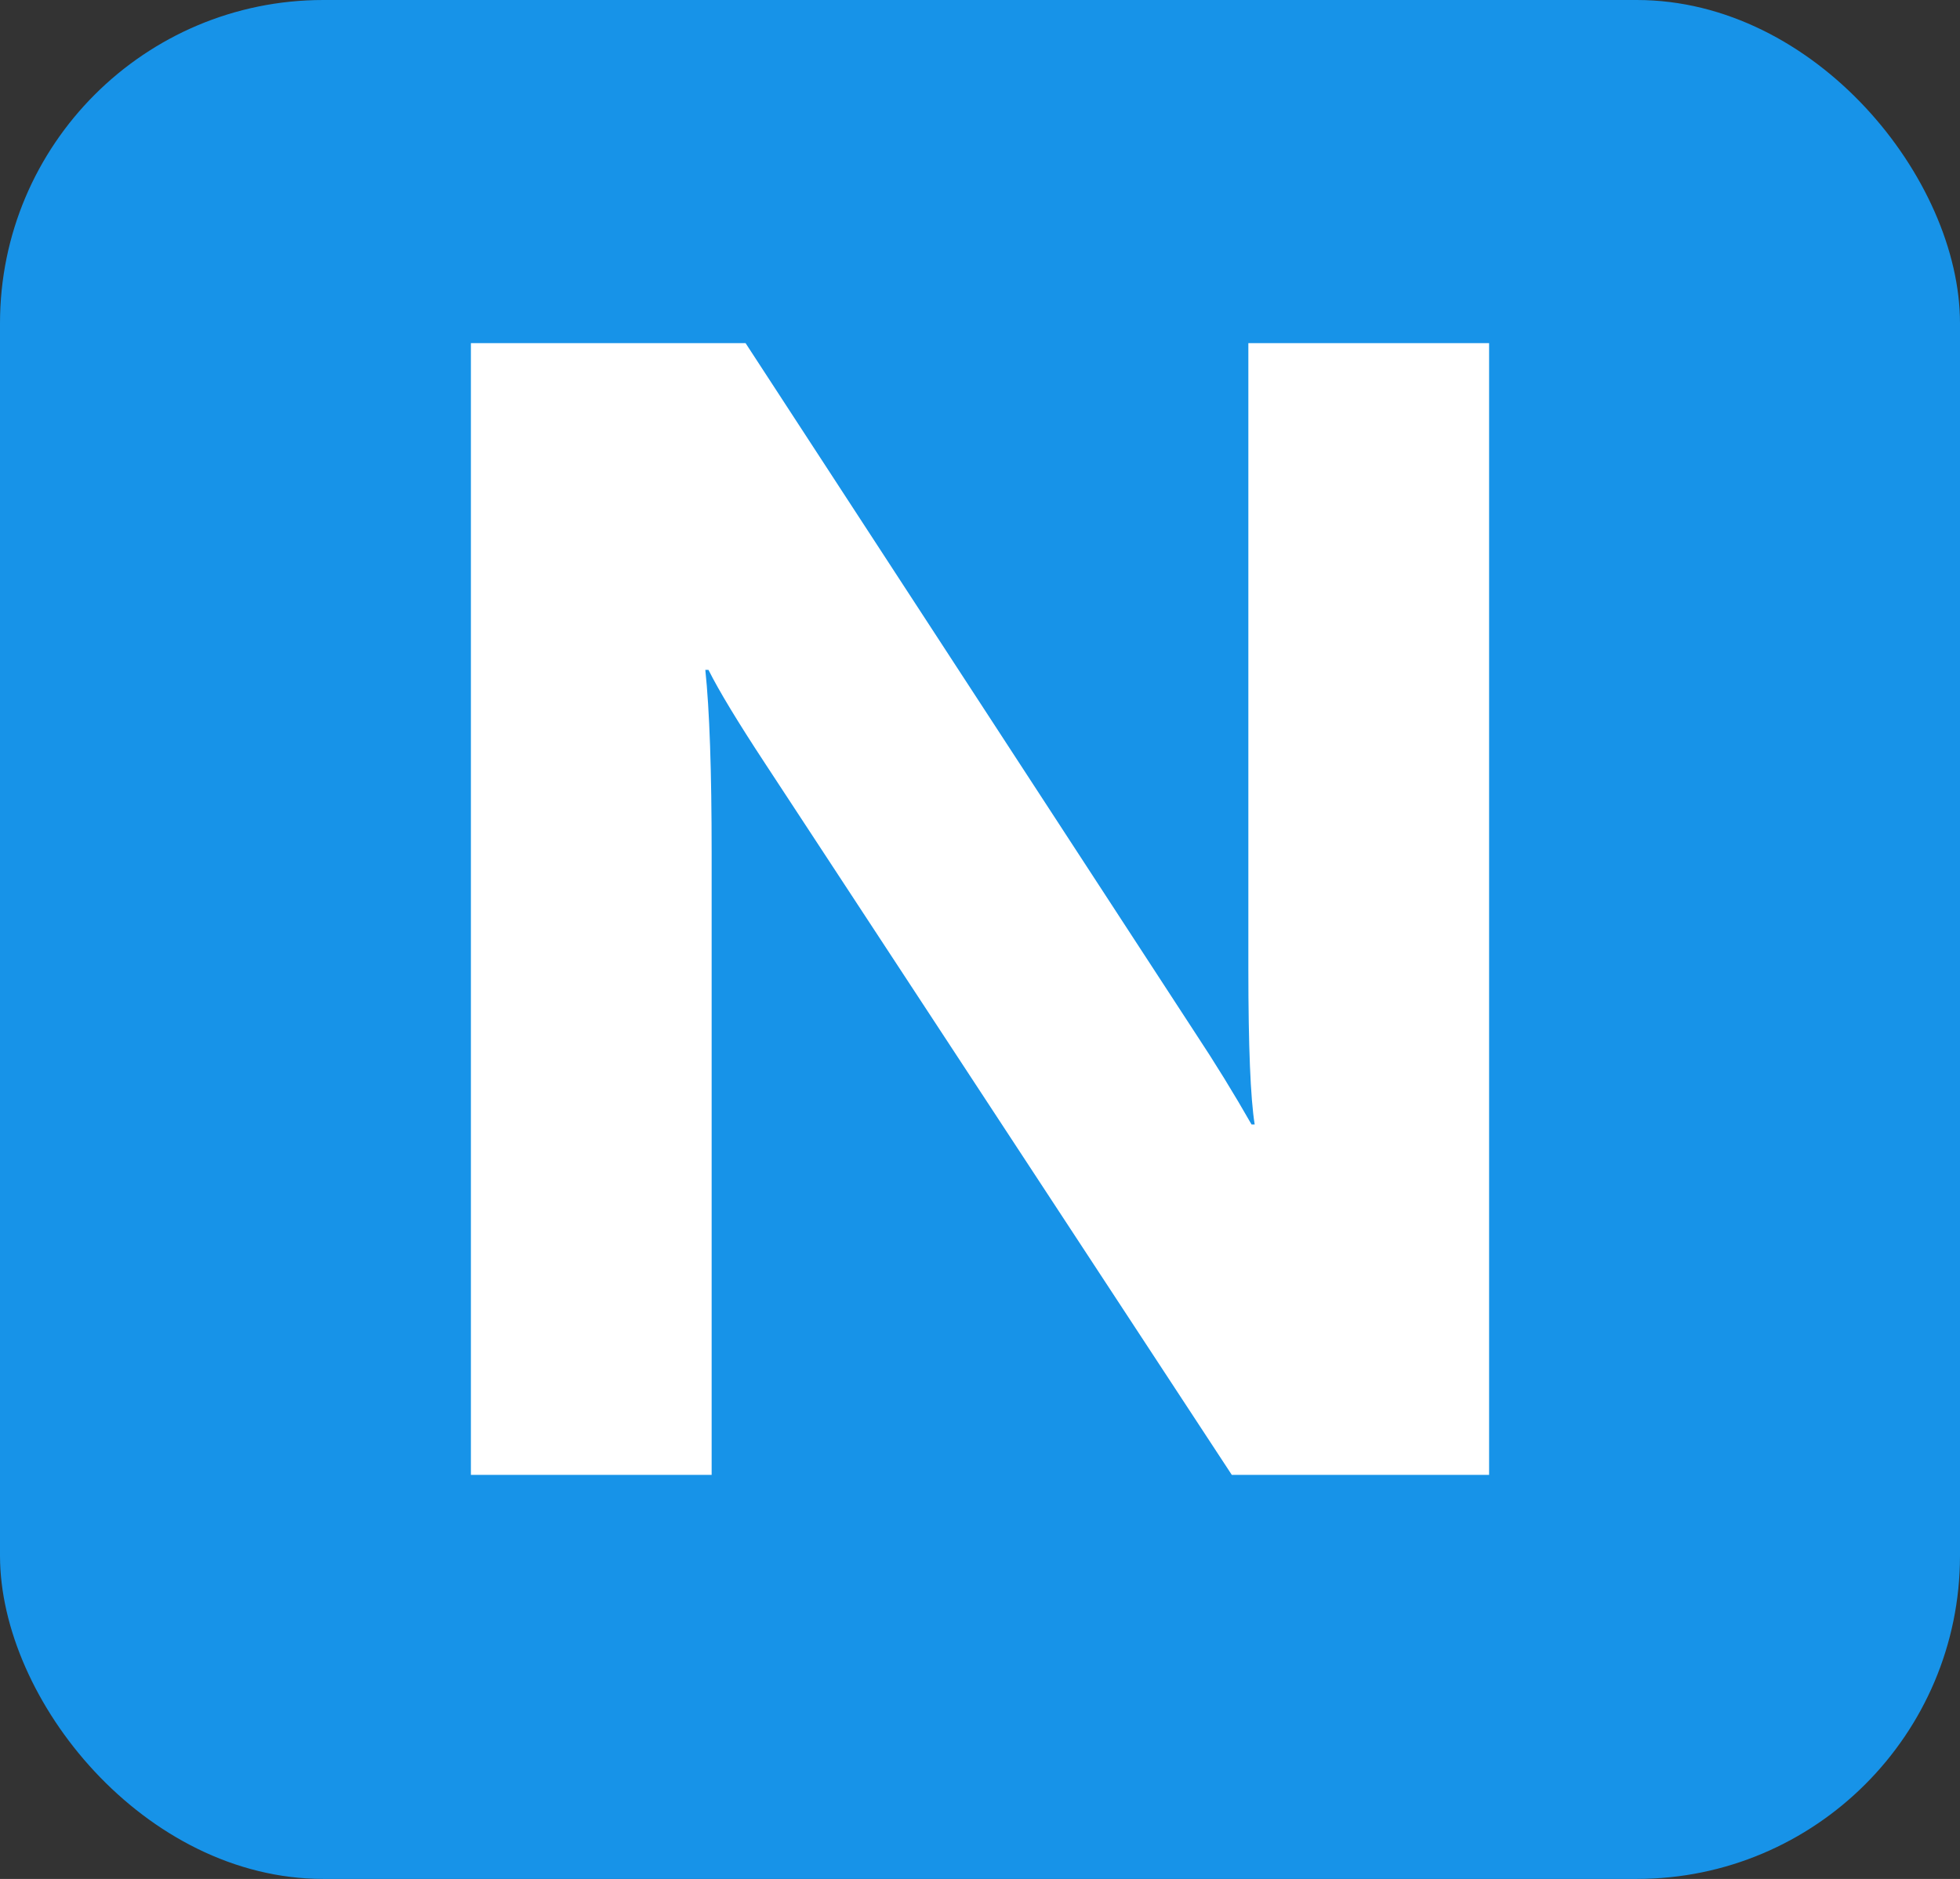
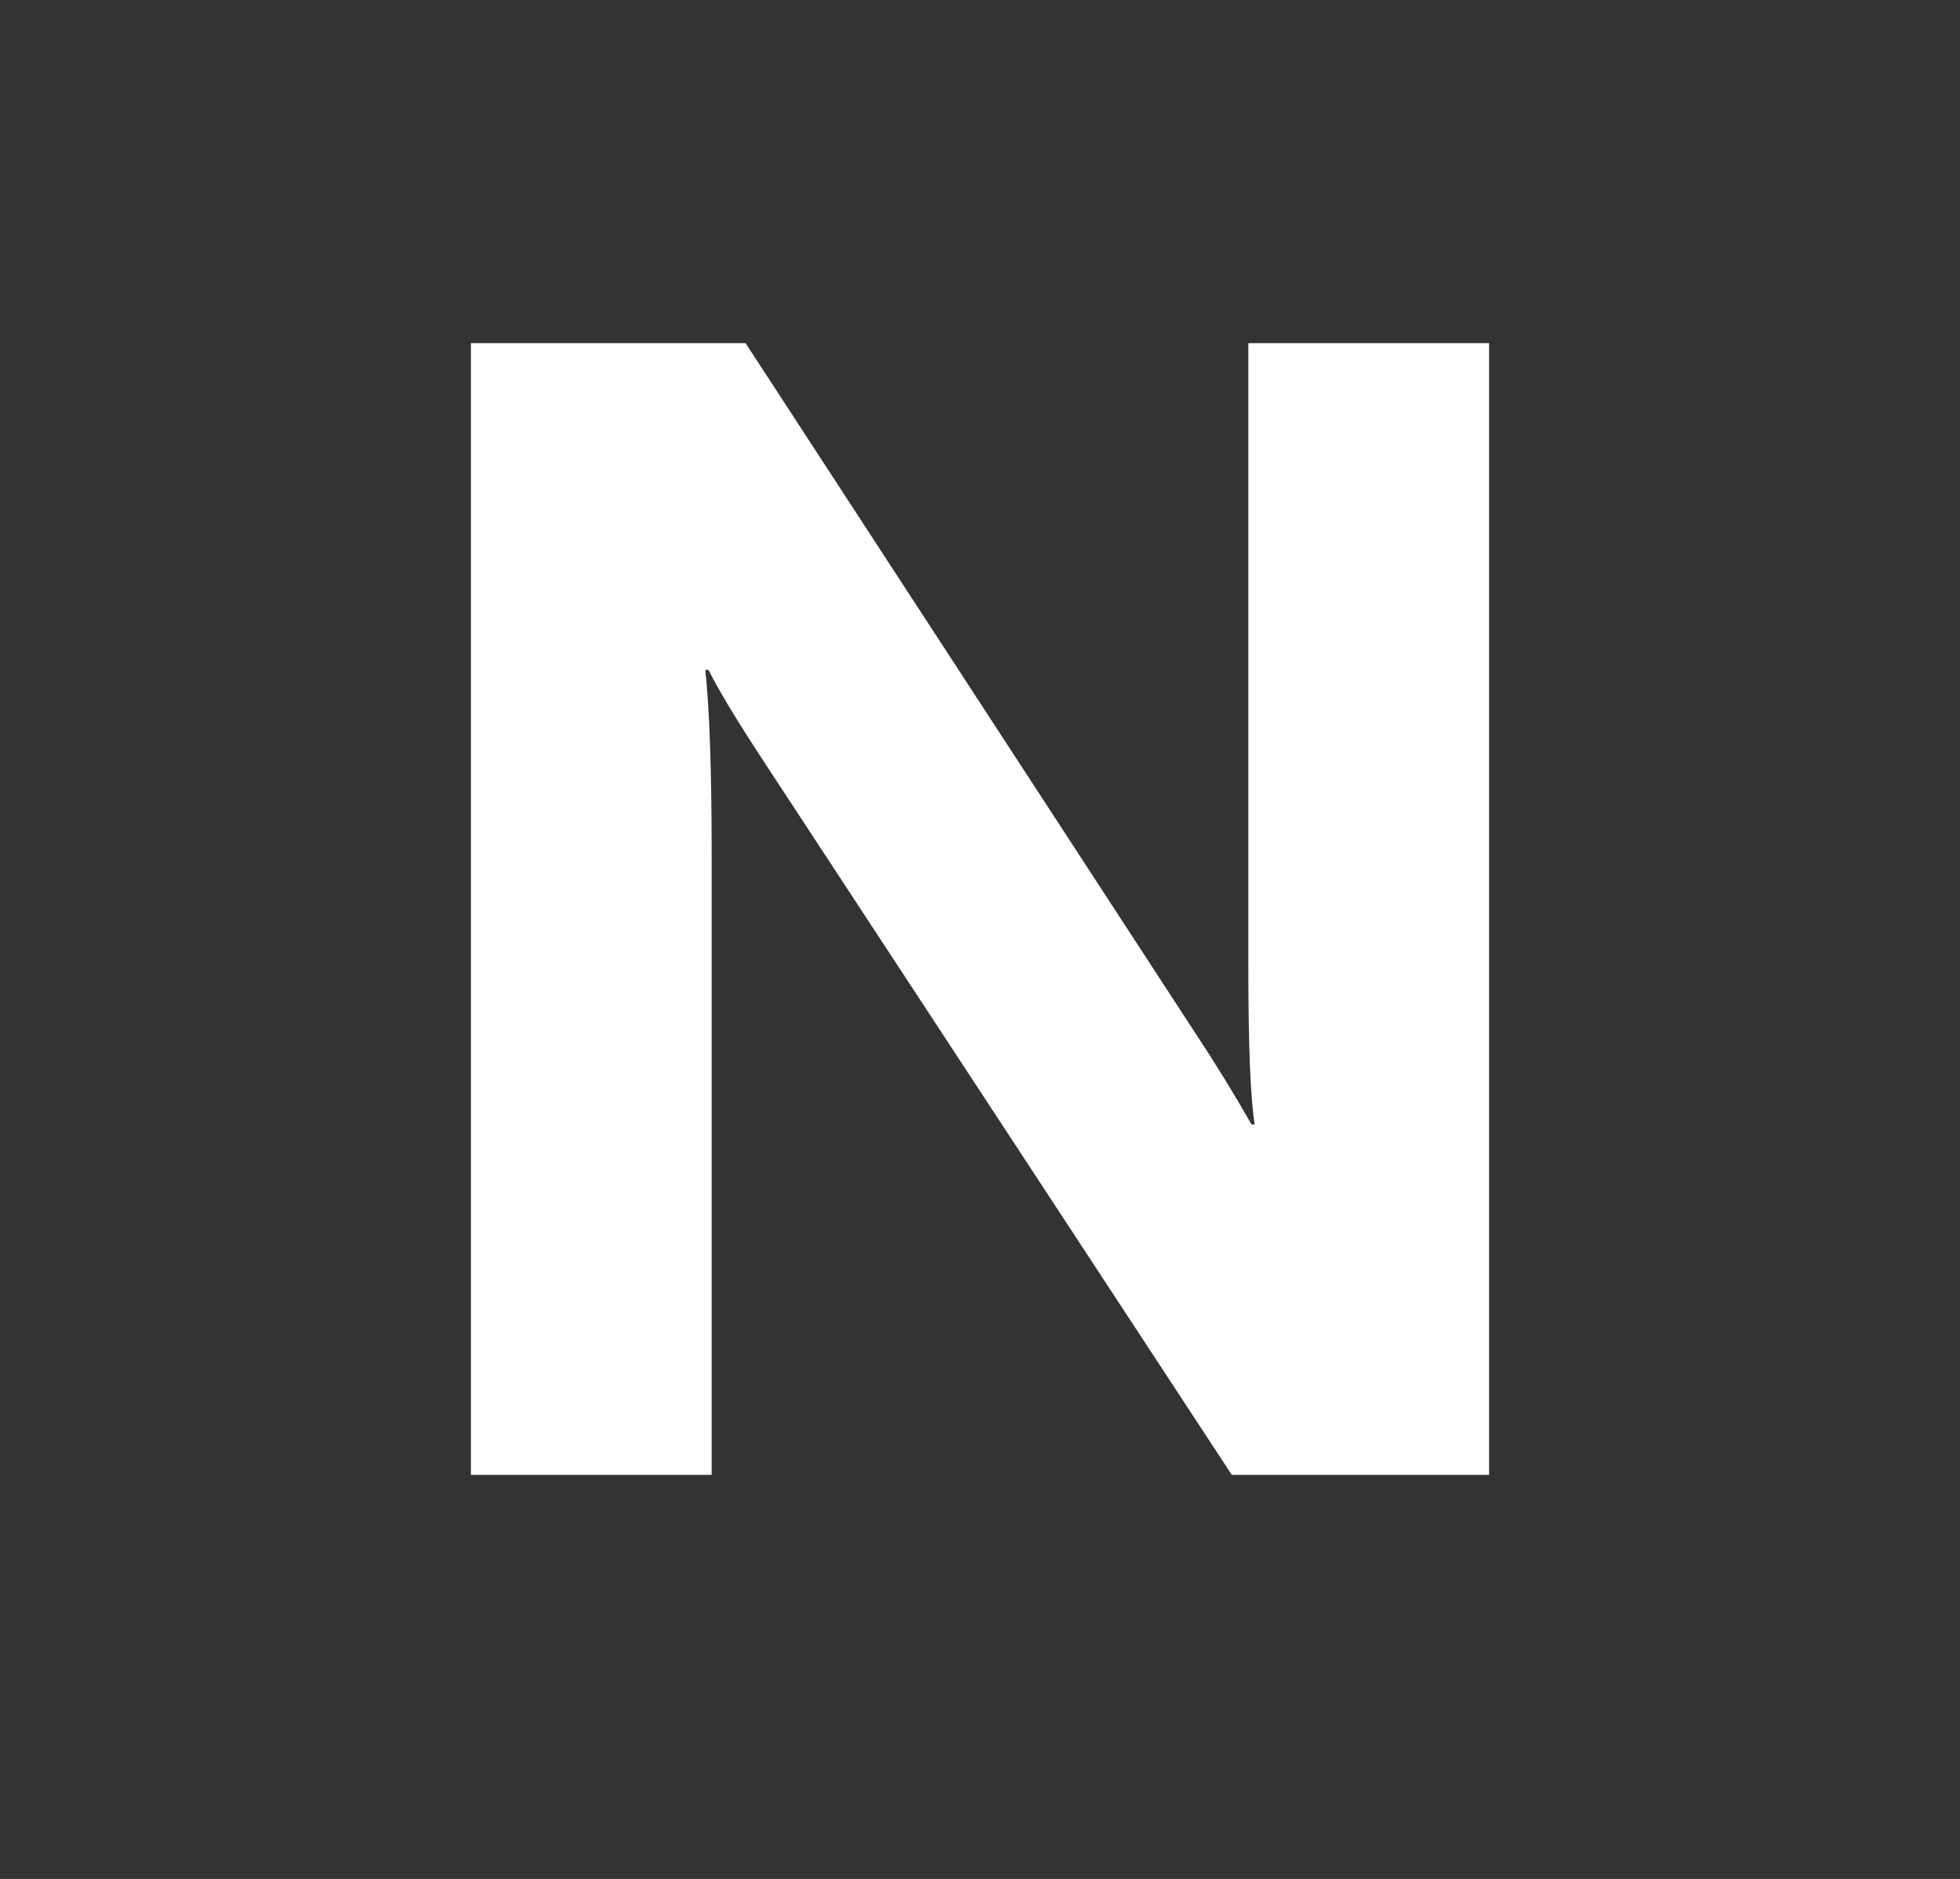
<svg xmlns="http://www.w3.org/2000/svg" width="97" height="93" viewBox="0 0 97 93" fill="none">
  <rect x="0" y="0" width="97" height="93" fill="#333333" stroke="none" />
-   <rect width="97" height="93" rx="16" fill="#1793E8" />
  <path d="M73.695 73H60.961L37.875 37.805C36.521 35.747 35.583 34.198 35.062 33.156H34.906C35.115 35.135 35.219 38.156 35.219 42.219V73H23.305V16.984H36.898L59.125 51.086C60.141 52.622 61.078 54.146 61.938 55.656H62.094C61.885 54.354 61.781 51.789 61.781 47.961V16.984H73.695V73Z" fill="white" />
</svg>